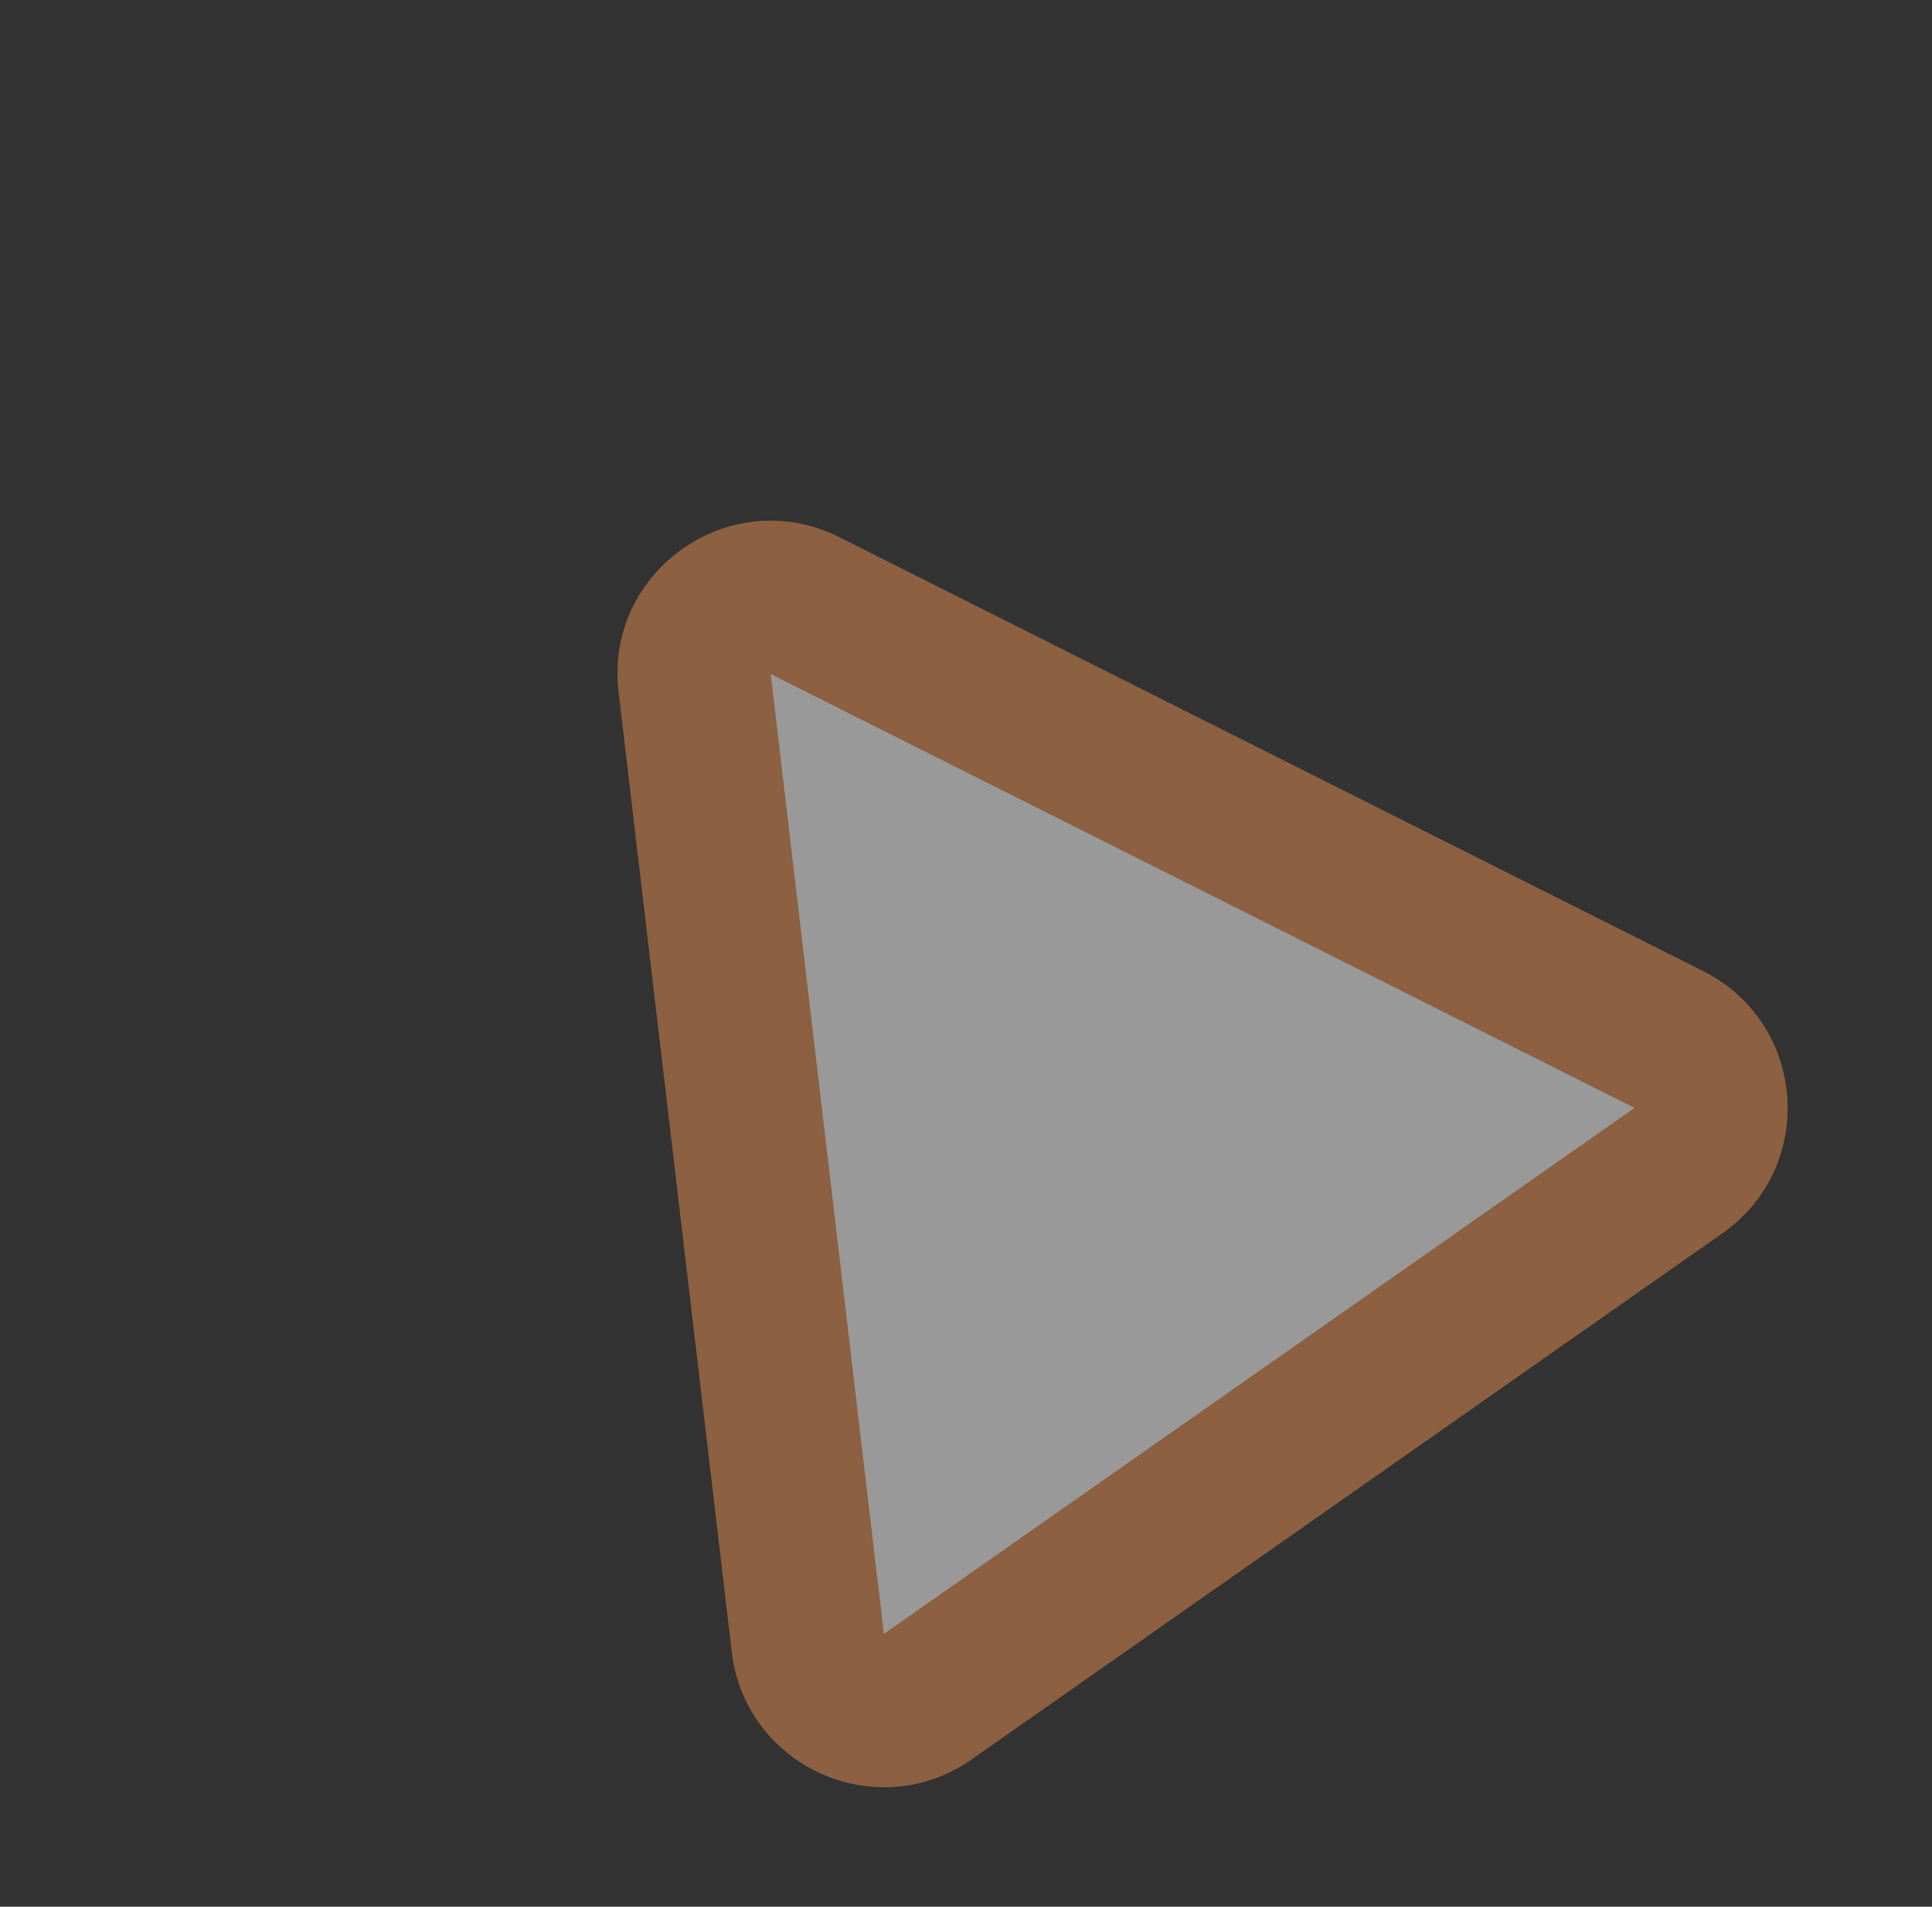
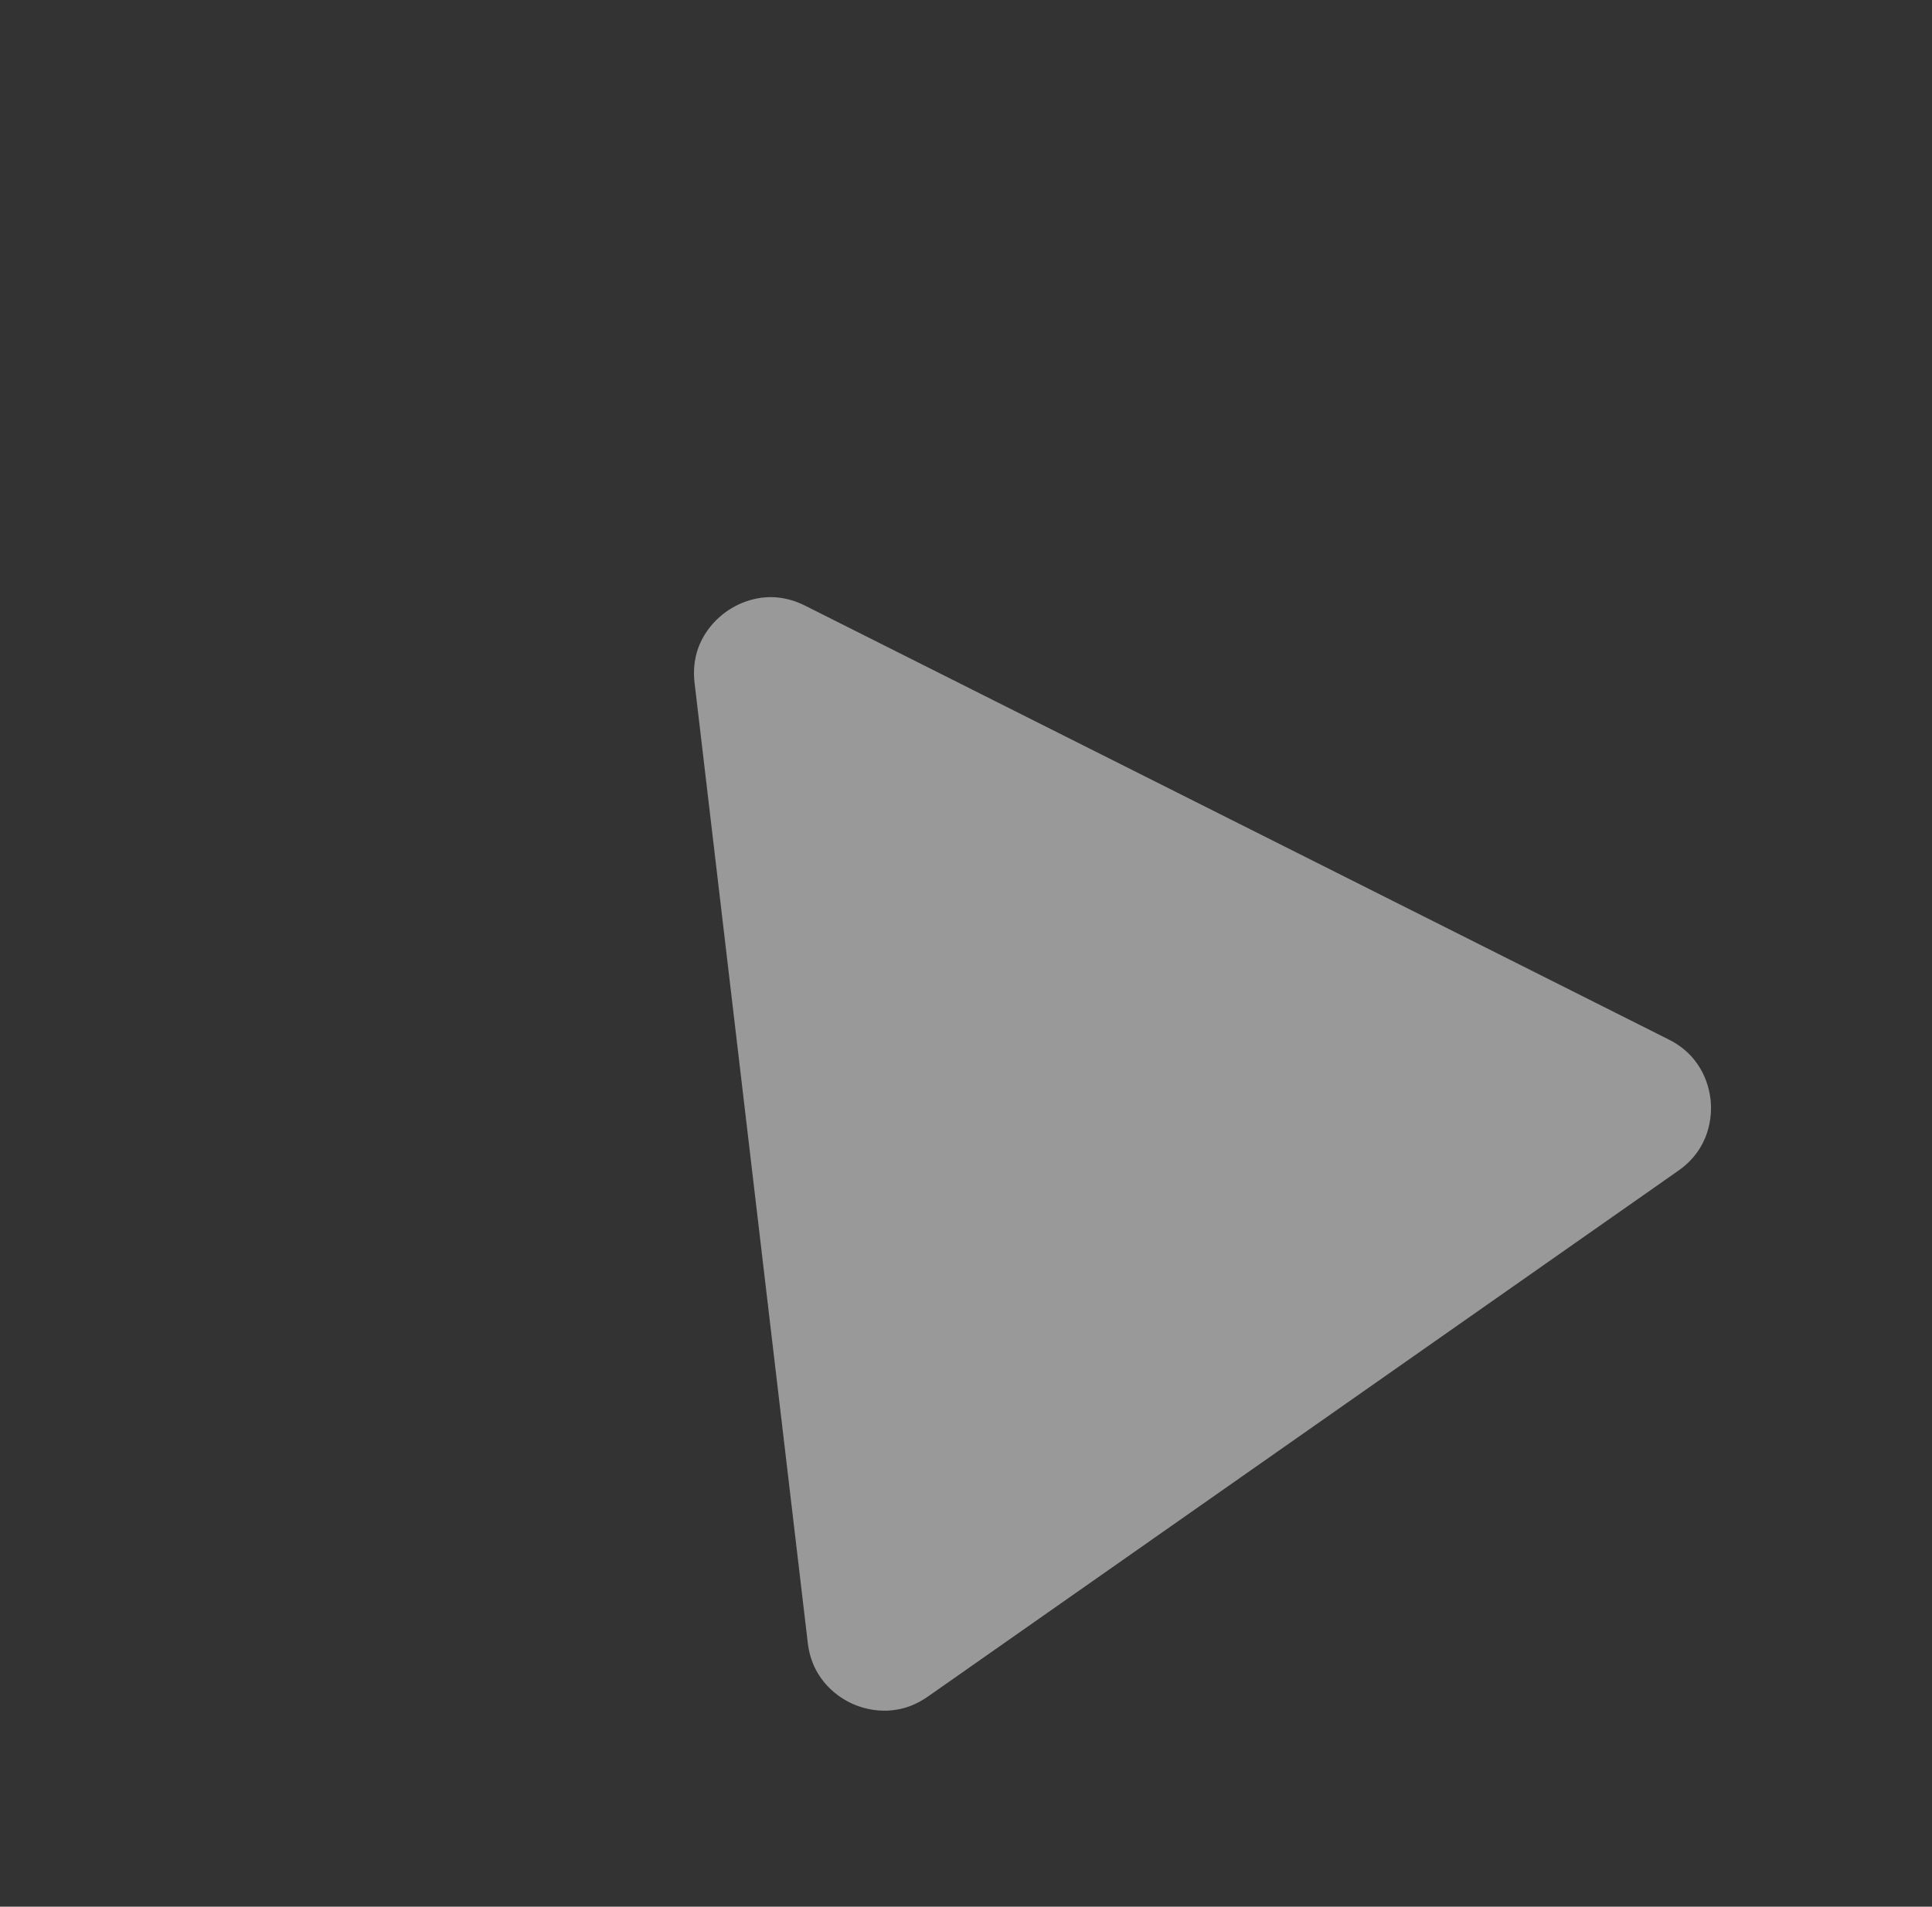
<svg xmlns="http://www.w3.org/2000/svg" height="37.358" viewBox="0 0 37.849 37.358" width="37.849">
  <rect x="0" y="0" width="37.849" height="37.358" fill="#333333" stroke="none" />
  <g fill="#fff" opacity=".5" transform="matrix(.819 -.574 .574 .819 0 16.06)">
    <path d="m22.977 24.5h-17.955c-.768 0-1.157-.511-1.288-.731-.131-.22-.397-.804-.033-1.48l8.977-16.672c.383-.712 1.051-.789 1.321-.789s.937.077 1.321.789l8.977 16.672c.364.676.098 1.261-.033 1.48-.131.22-.519.731-1.288.731z" />
-     <path d="m14 6.328 0.0 0-8.977 16.672h17.955zm0-3c1.038 0 2.075.526 2.641 1.578l8.977 16.672c1.076 1.999-.371 4.422-2.641 4.422h-17.955c-2.27 0-3.718-2.424-2.641-4.422l8.977-16.672c.566-1.052 1.604-1.578 2.641-1.578z" fill="#e58e4e" />
  </g>
</svg>